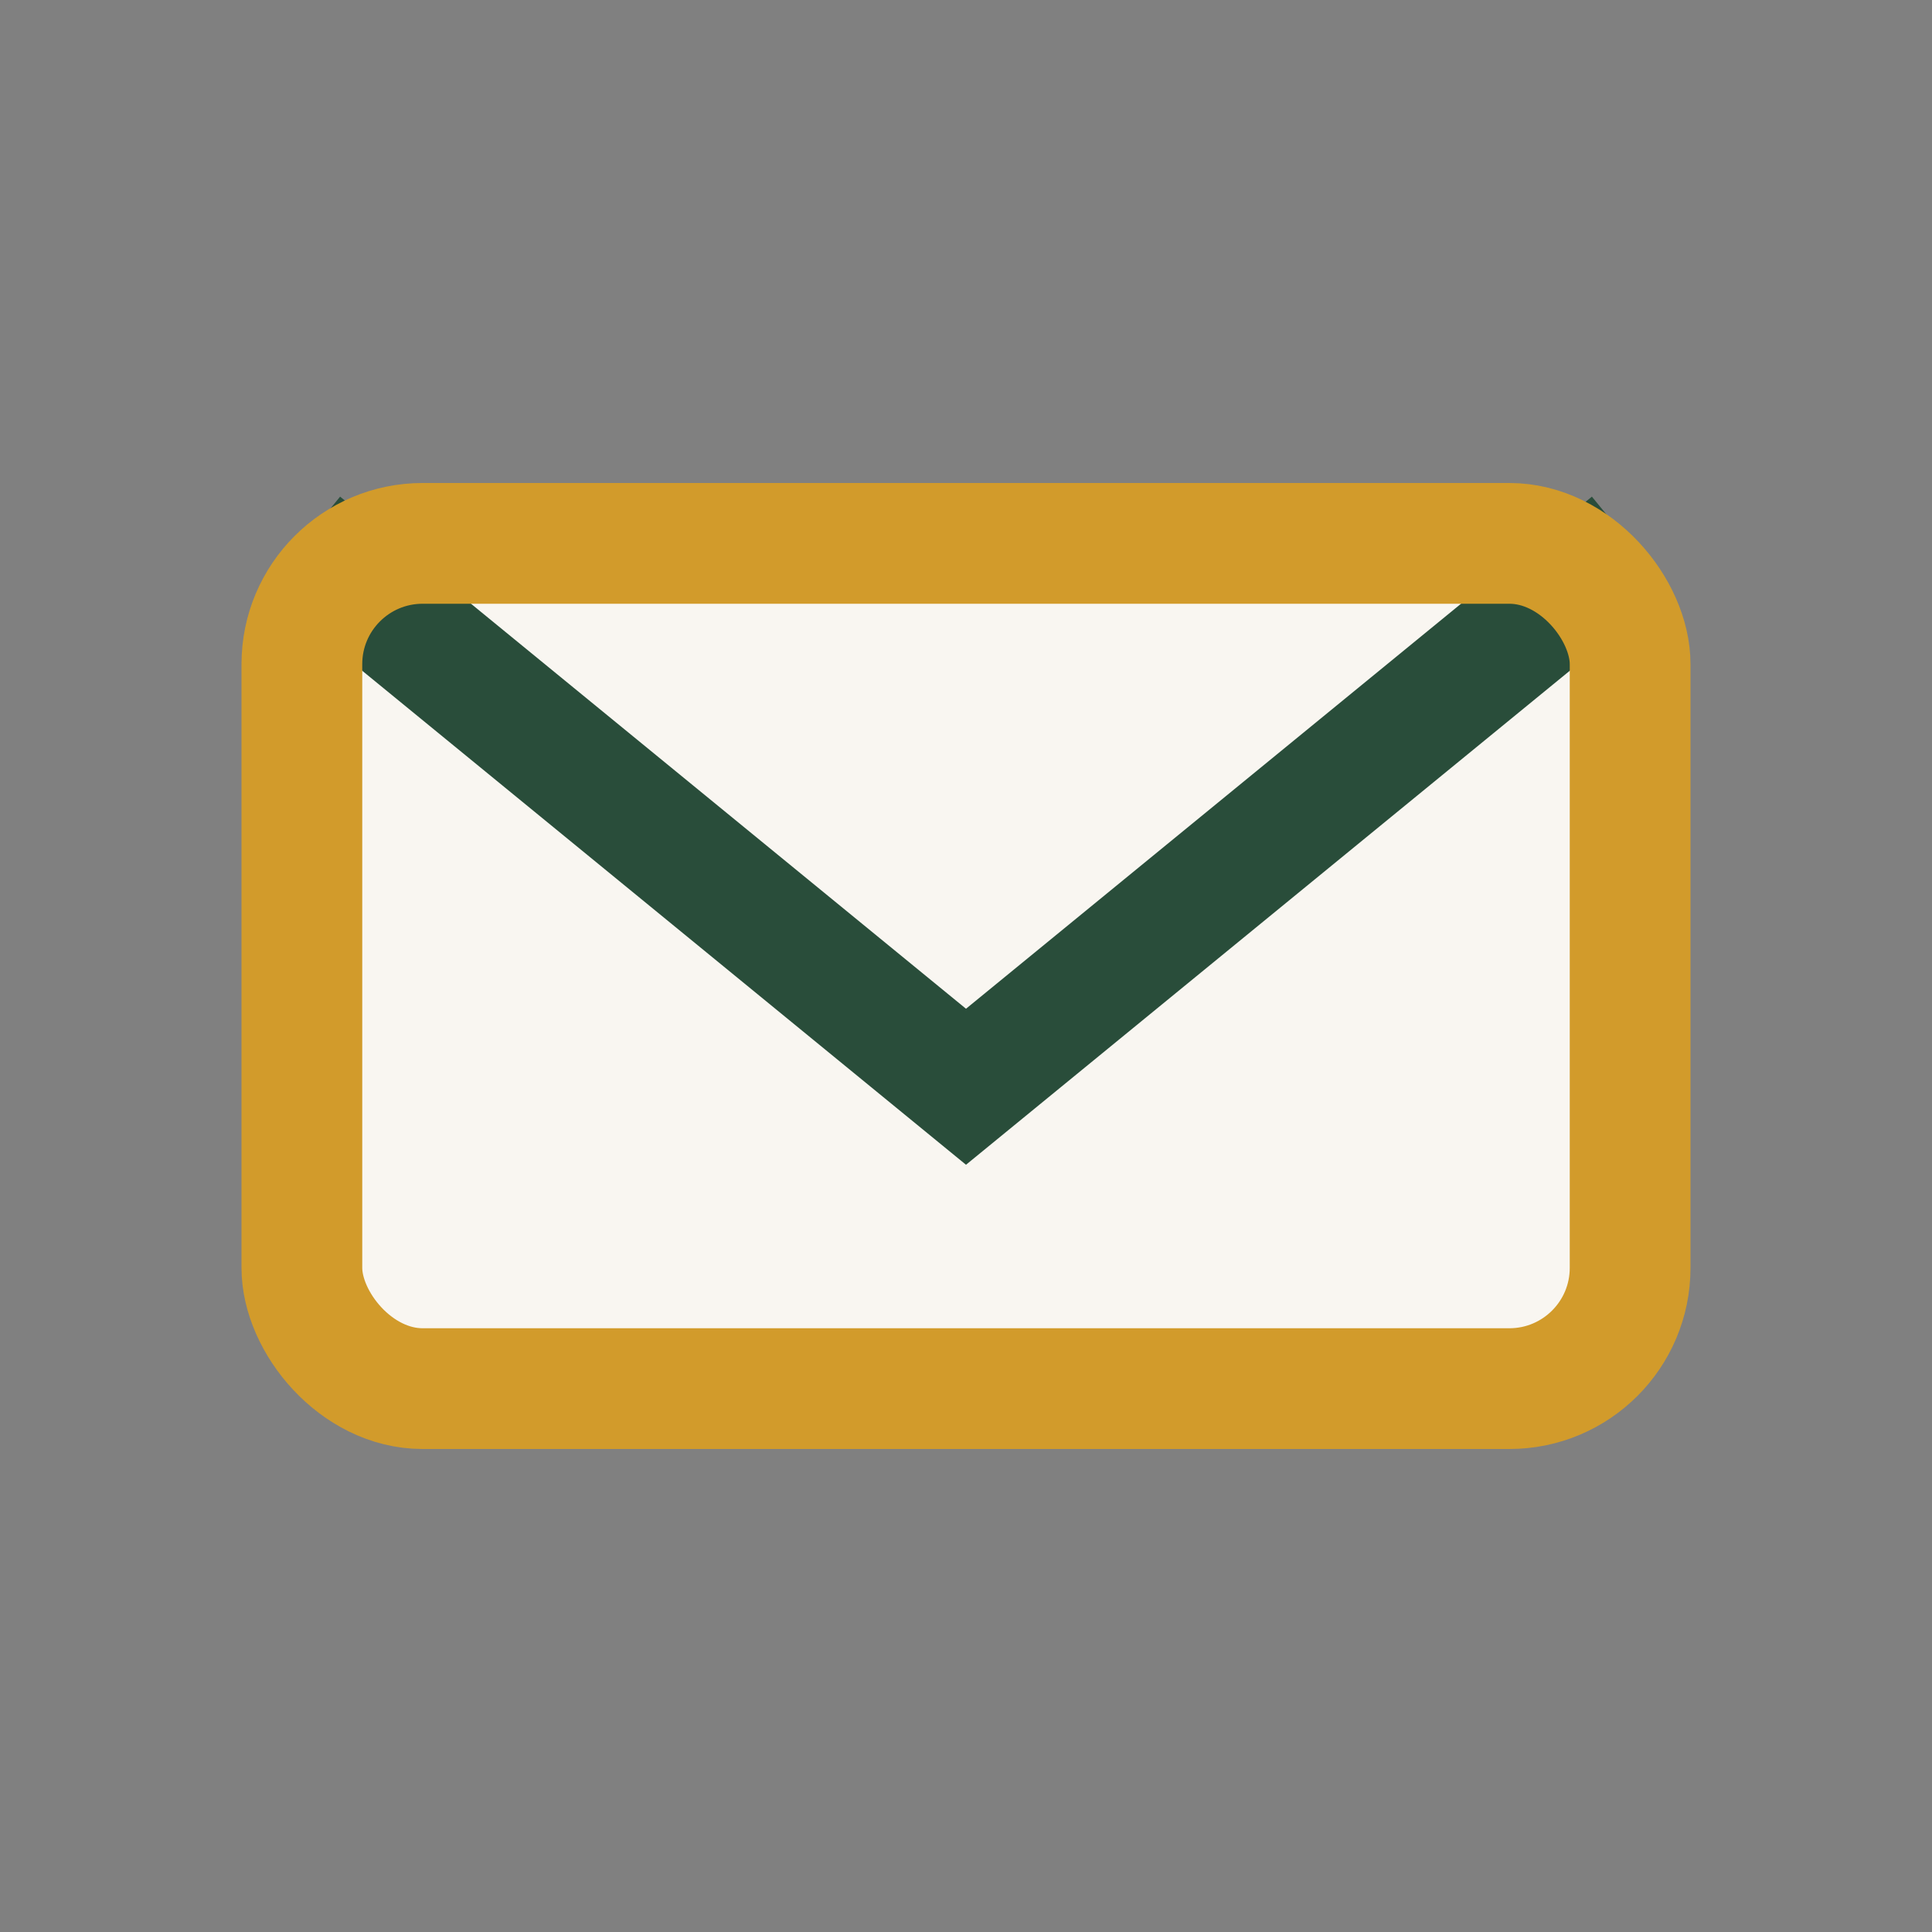
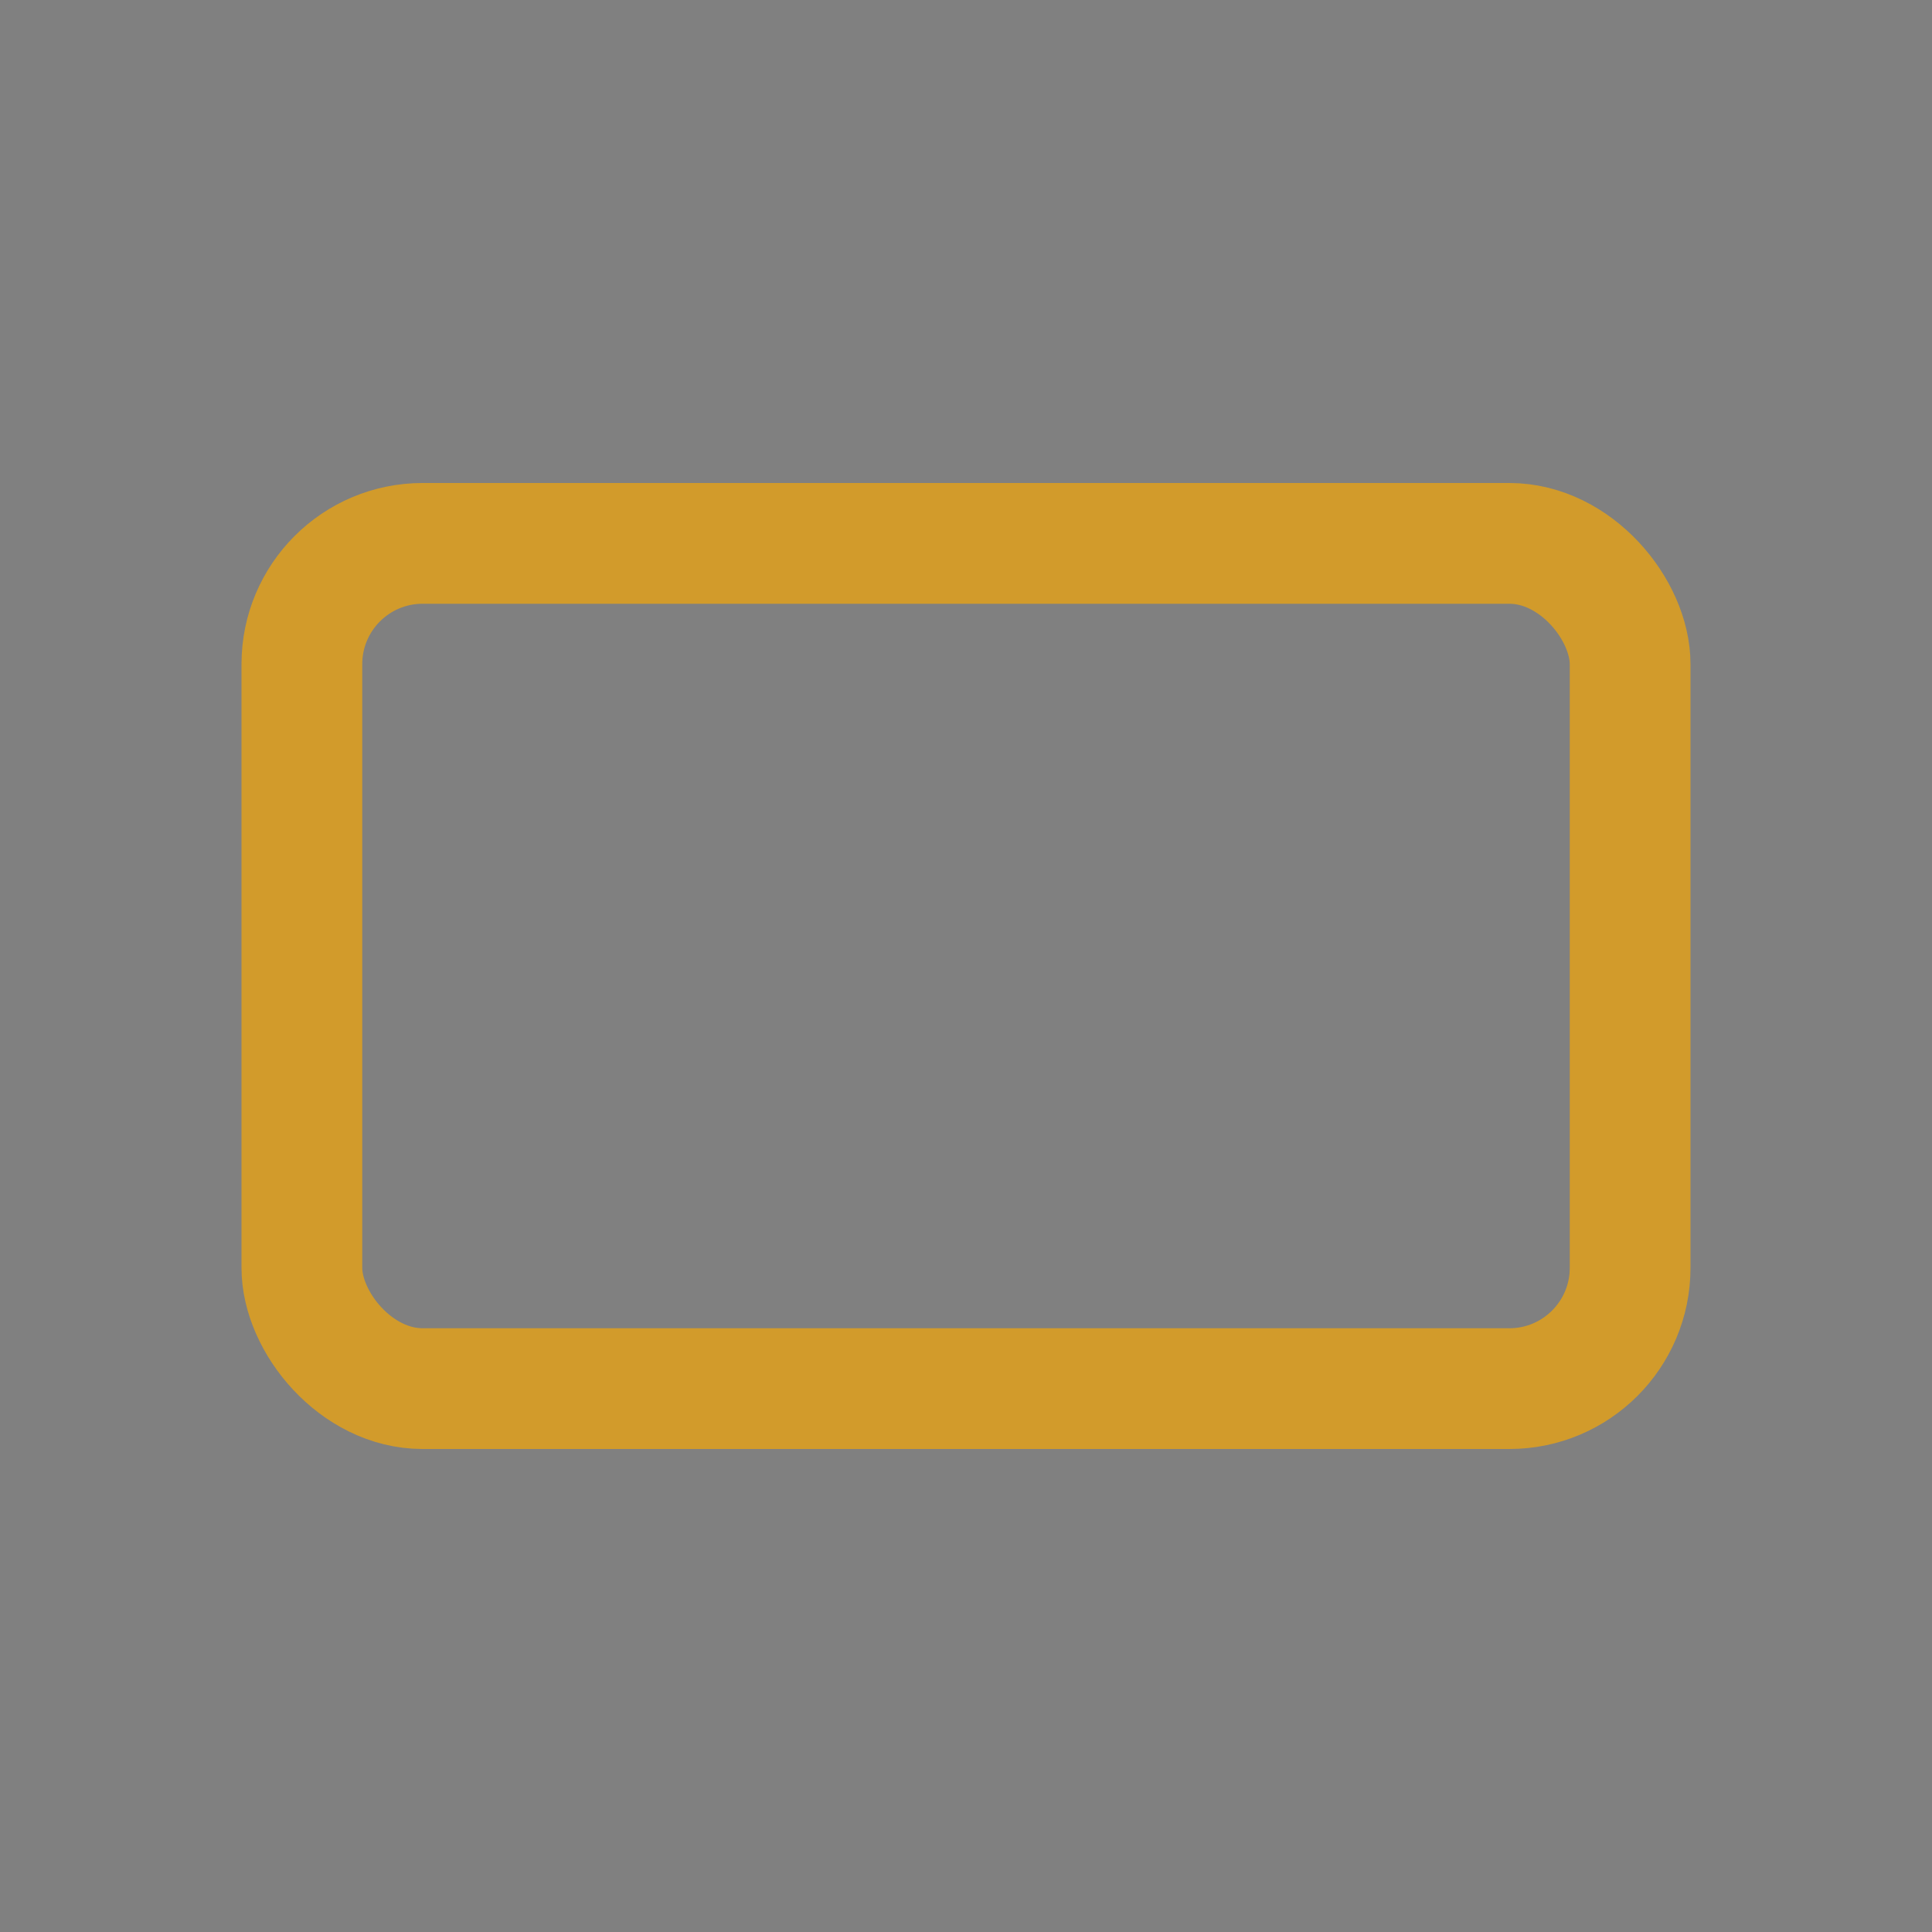
<svg xmlns="http://www.w3.org/2000/svg" width="32" height="32" viewBox="0 0 32 32">
  <rect x="0" y="0" width="32" height="32" fill="#808080" stroke="none" />
-   <rect x="5" y="9" width="22" height="14" rx="2" fill="#F9F6F1" />
-   <path d="M5 9l11 9 11-9" fill="none" stroke="#294D3A" stroke-width="2" />
  <rect x="5" y="9" width="22" height="14" rx="2" fill="none" stroke="#D29B2B" stroke-width="2" />
</svg>